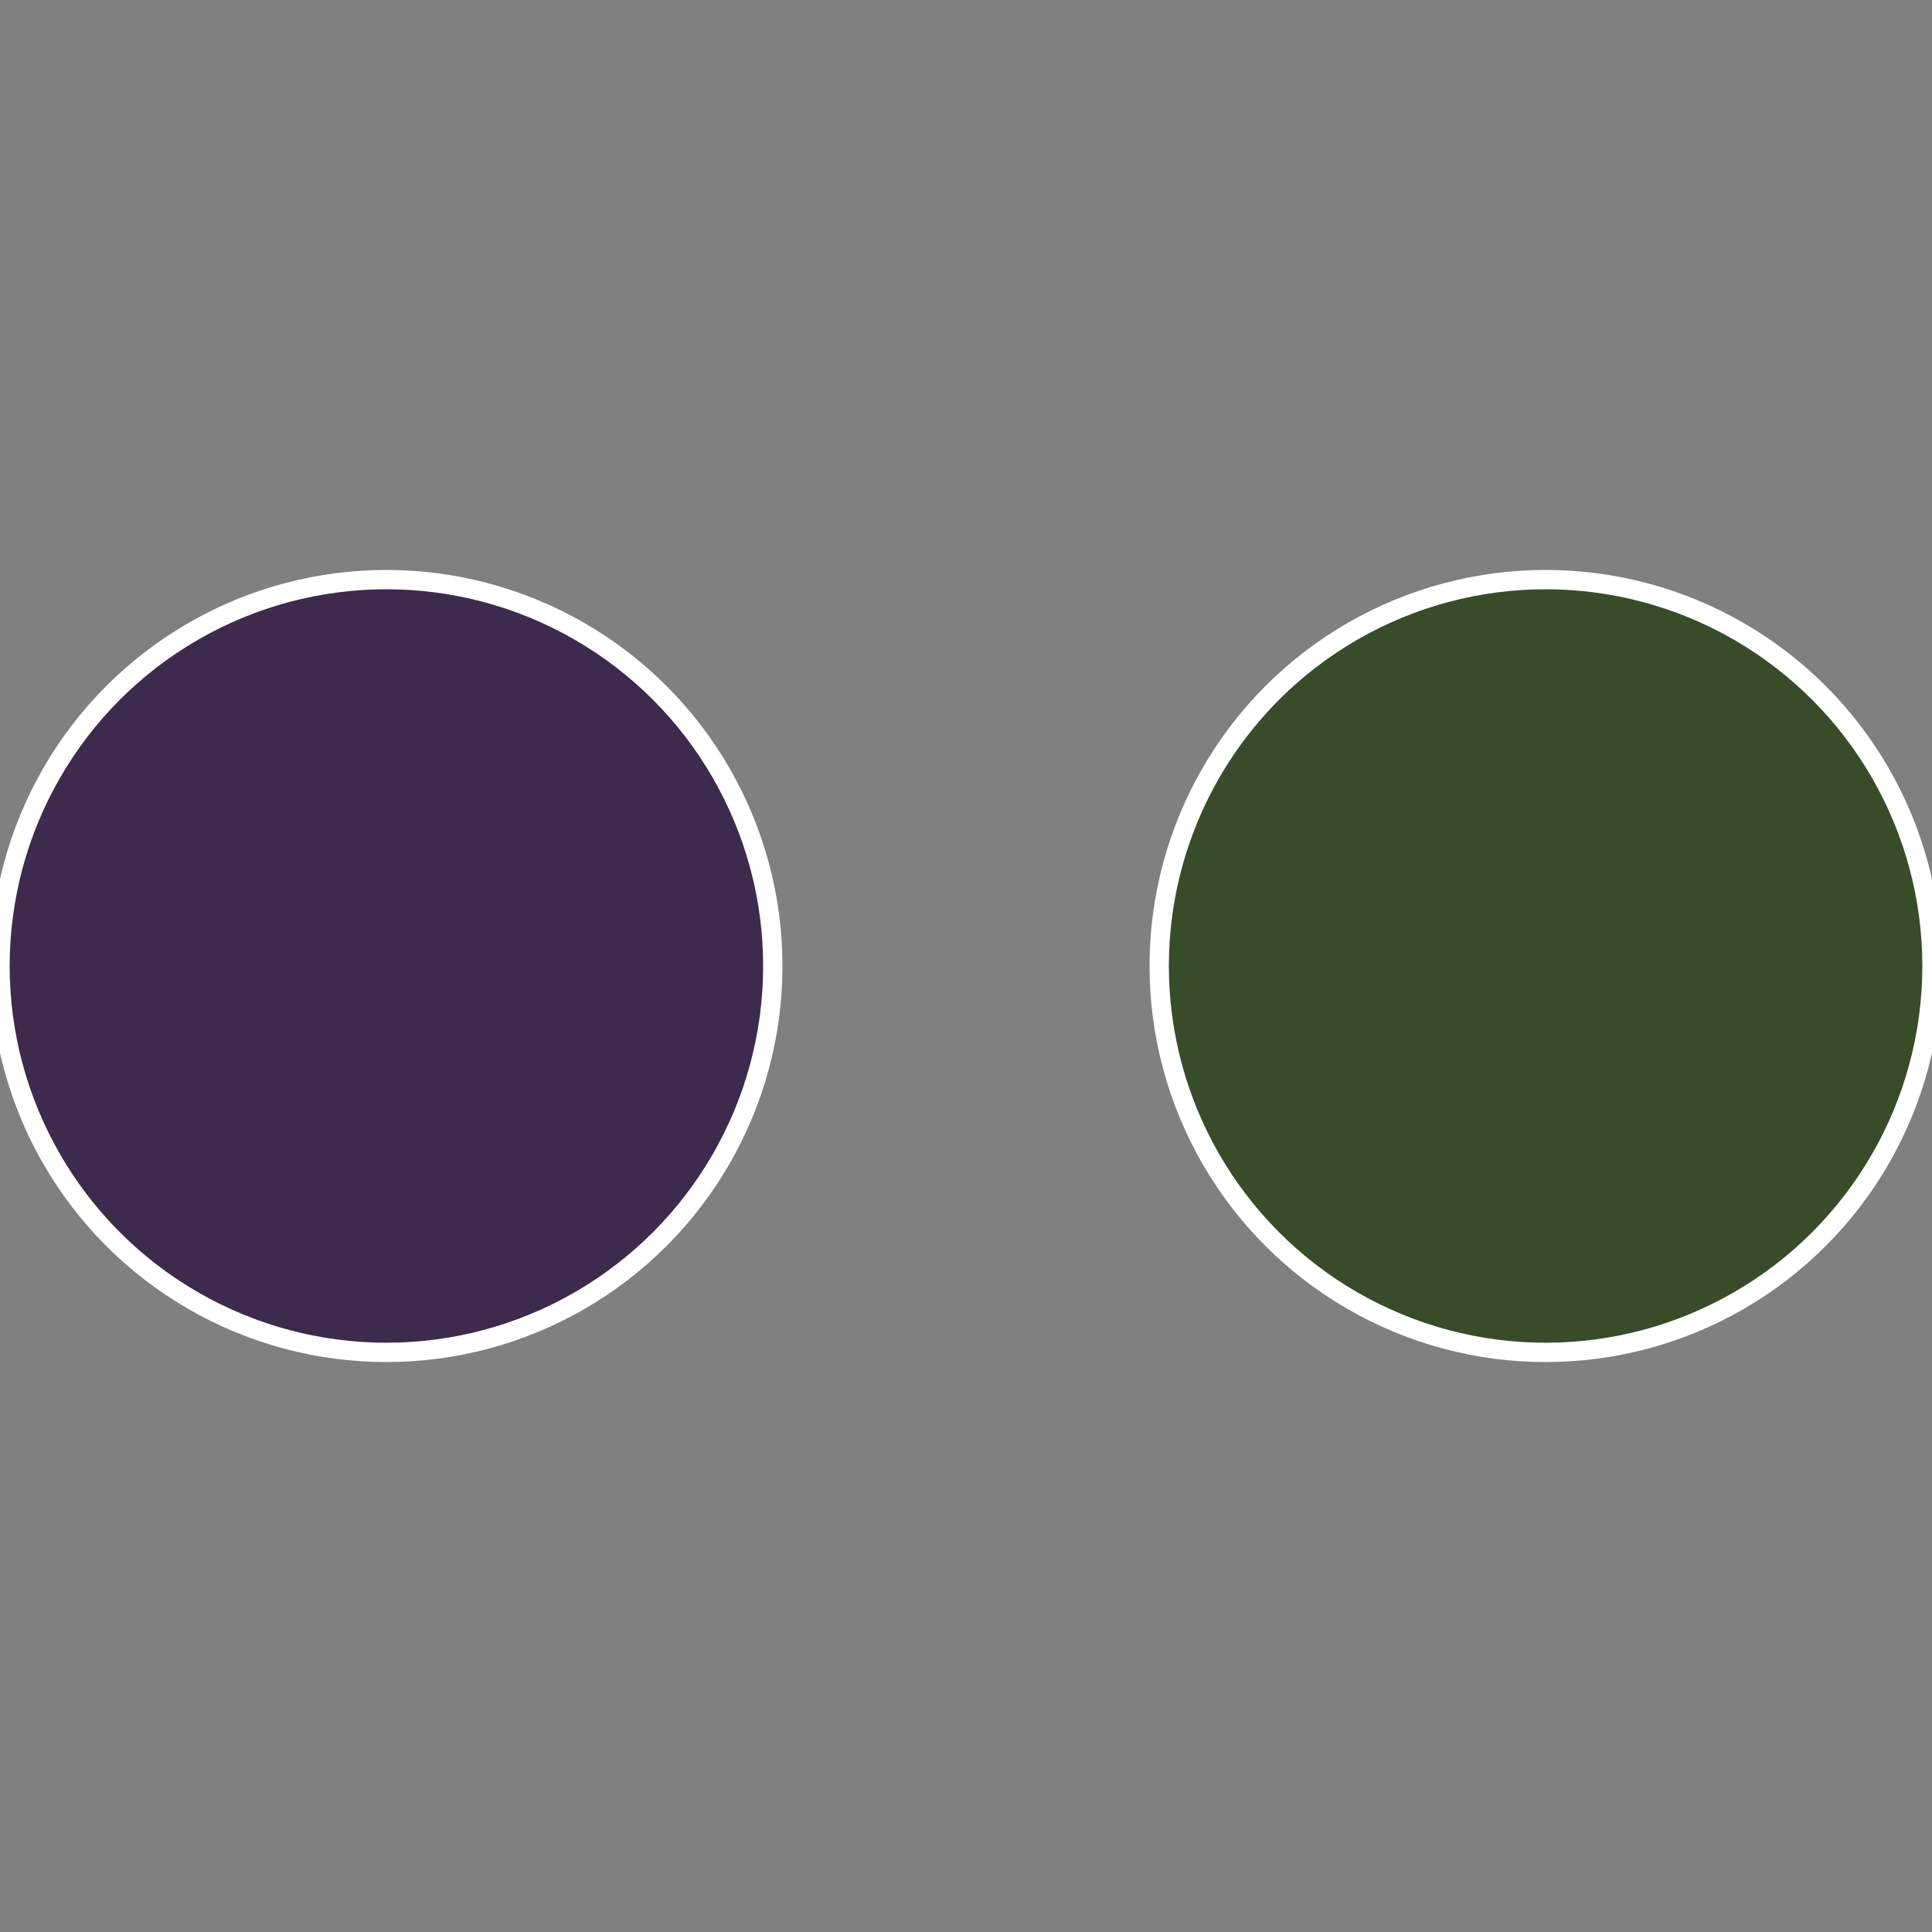
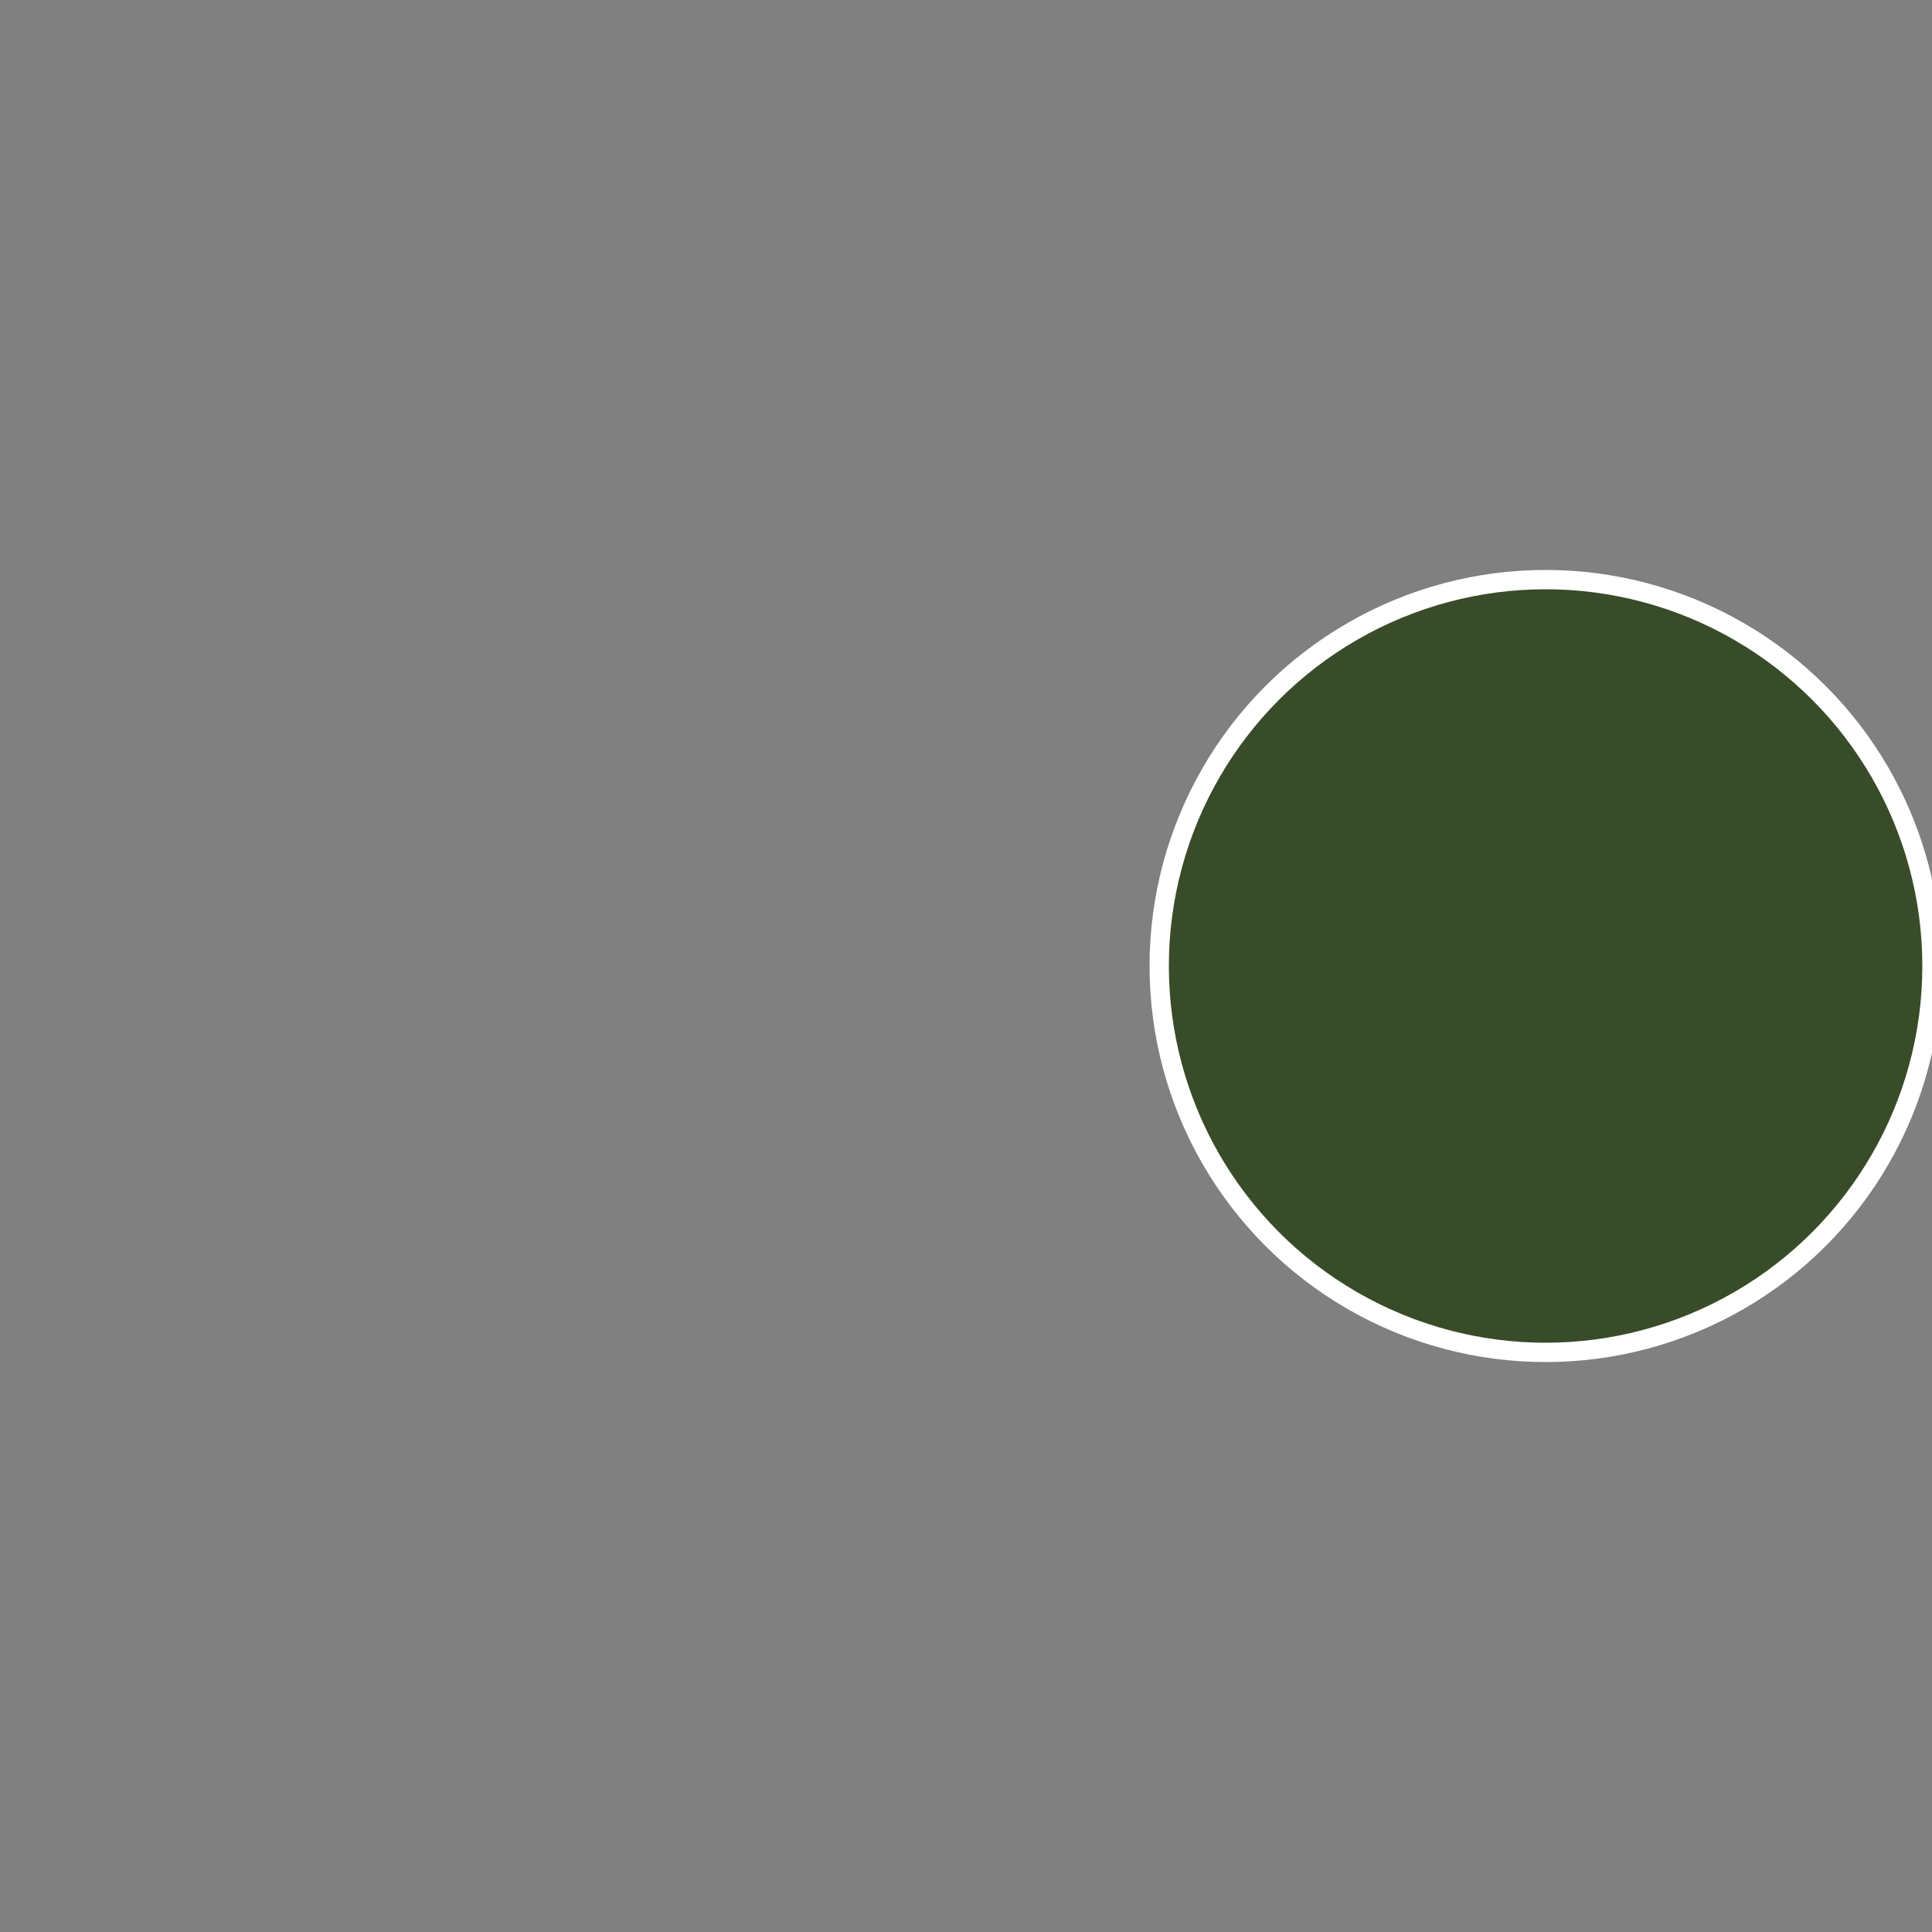
<svg xmlns="http://www.w3.org/2000/svg" width="500" height="500" viewBox="-1 -1 2 2">
  <rect x="-1" y="-1" width="2" height="2" fill="#808080" stroke="none" />
  <circle cx="0.6" cy="0" r="0.4" fill="#384c2a" stroke="#fff" stroke-width="1%" />
-   <circle cx="-0.6" cy="7.3478807948841E-17" r="0.4" fill="#3d2a4c" stroke="#fff" stroke-width="1%" />
</svg>